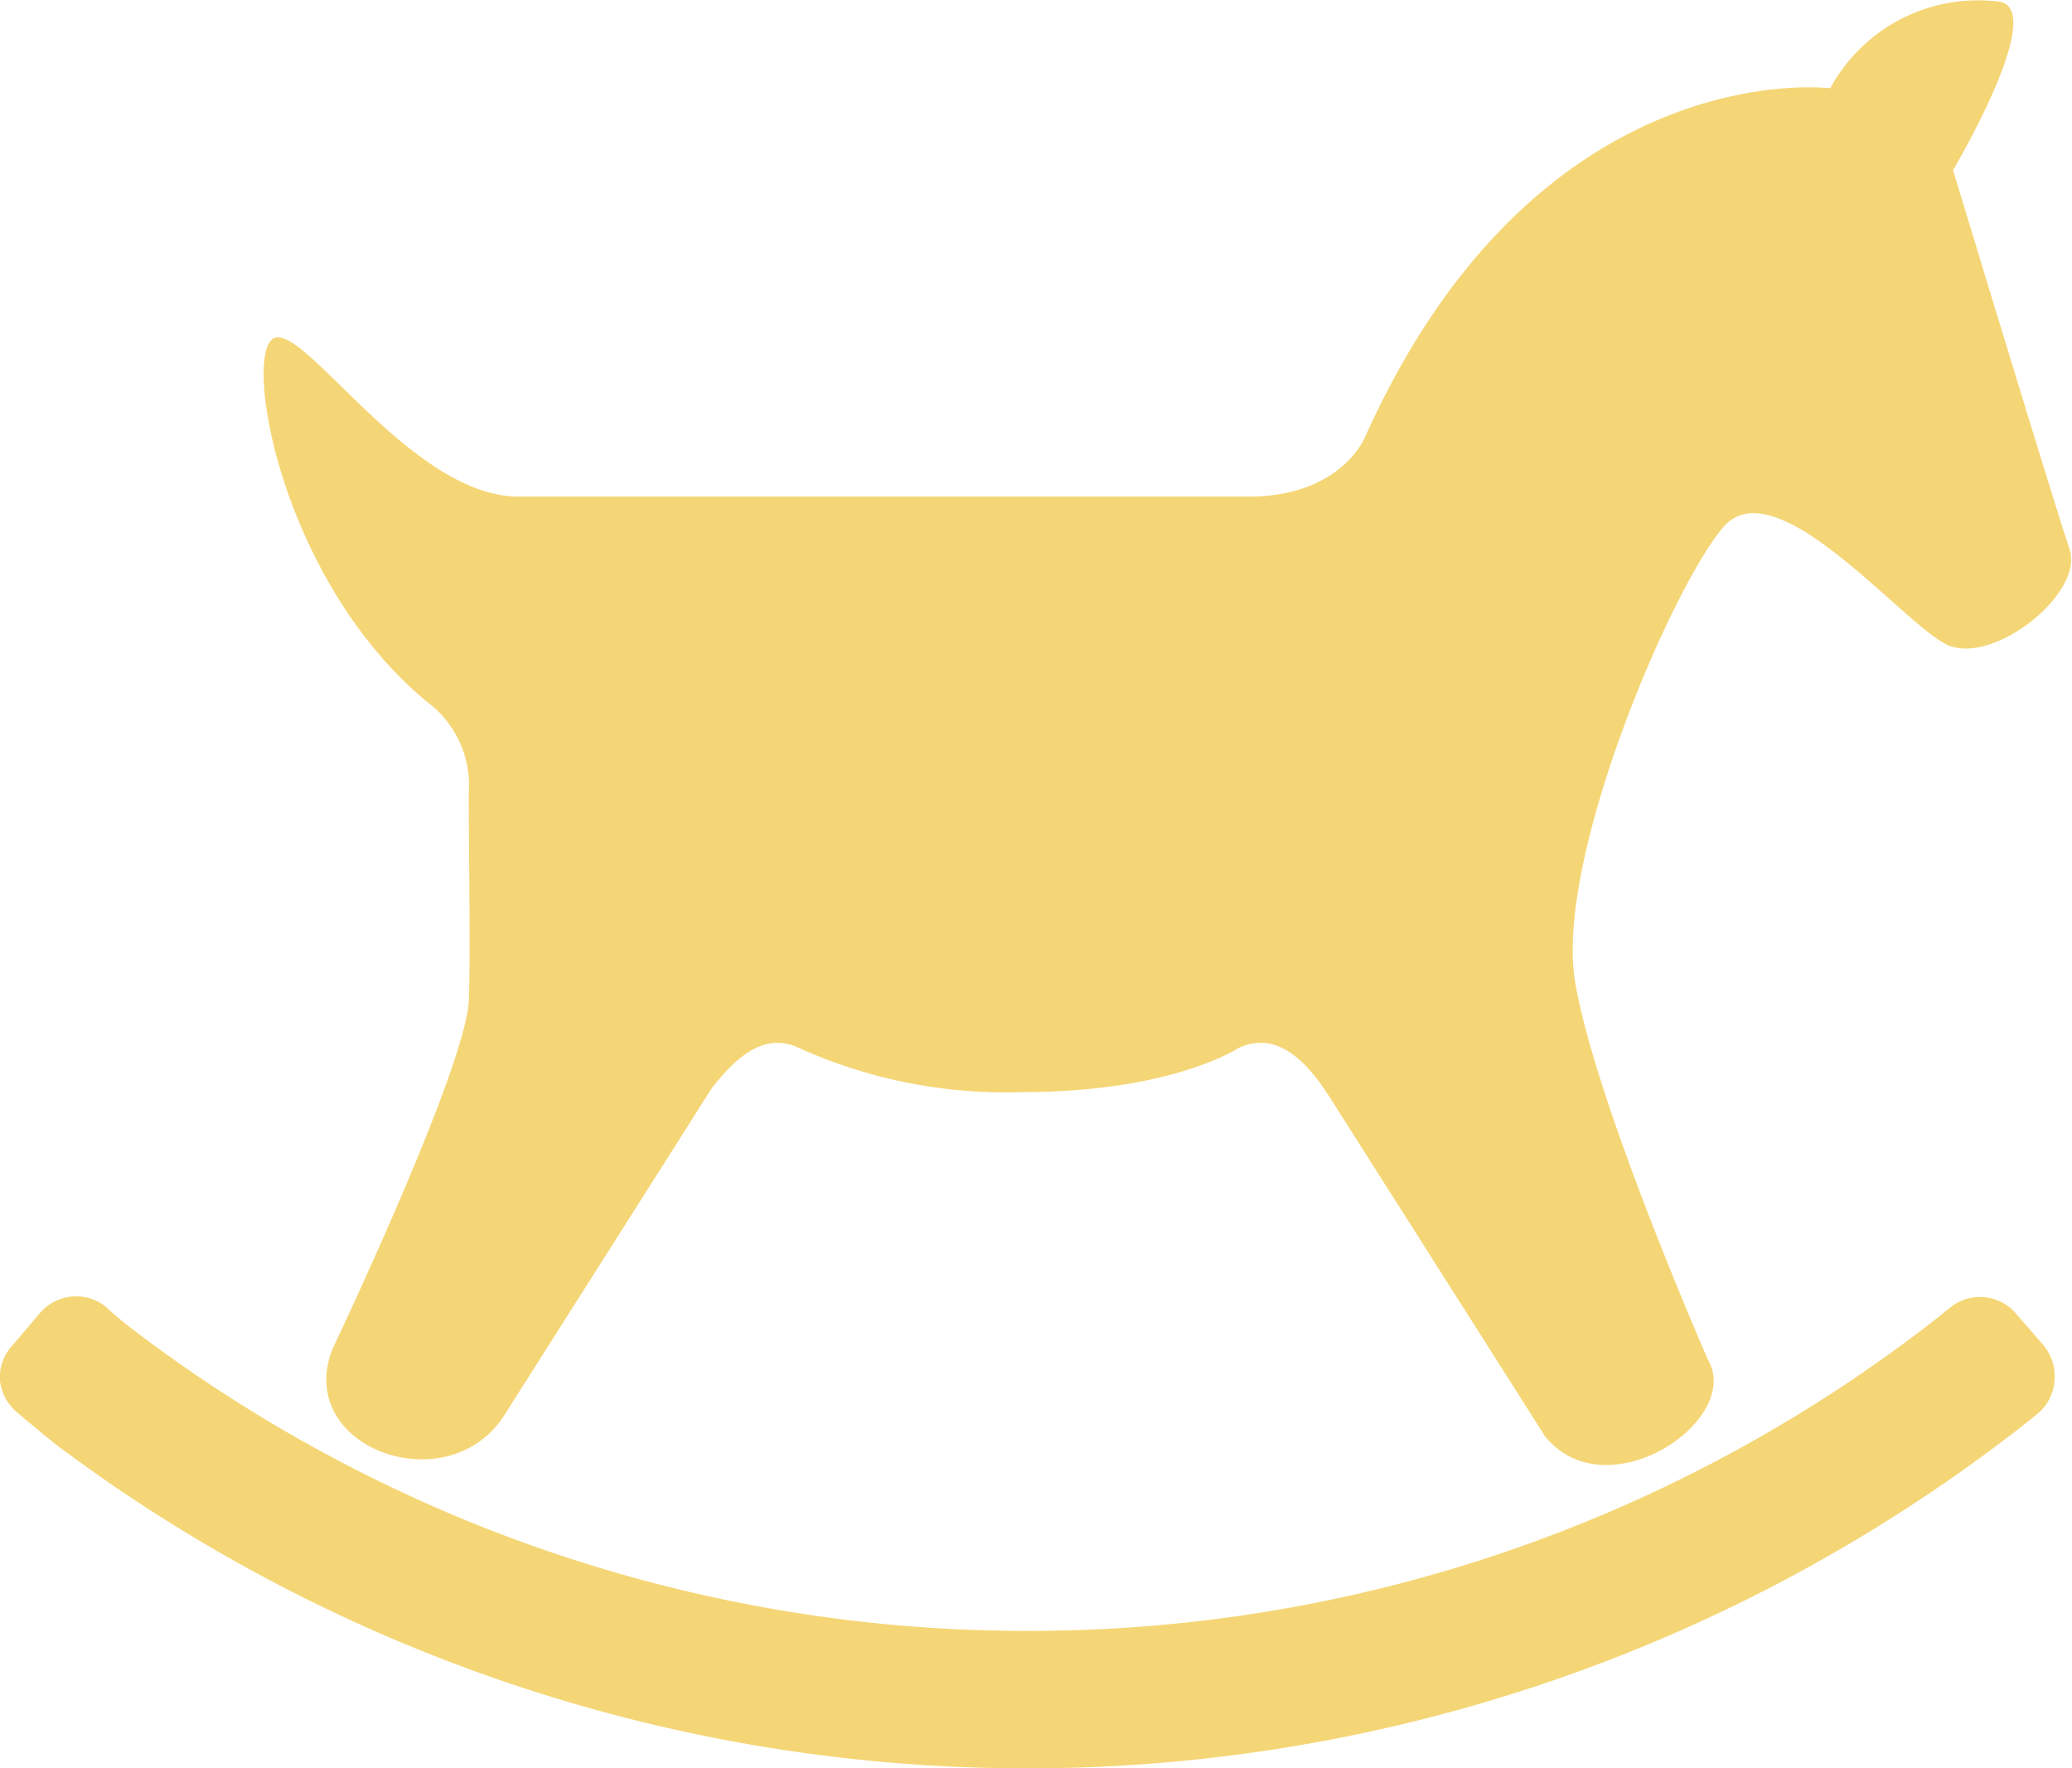
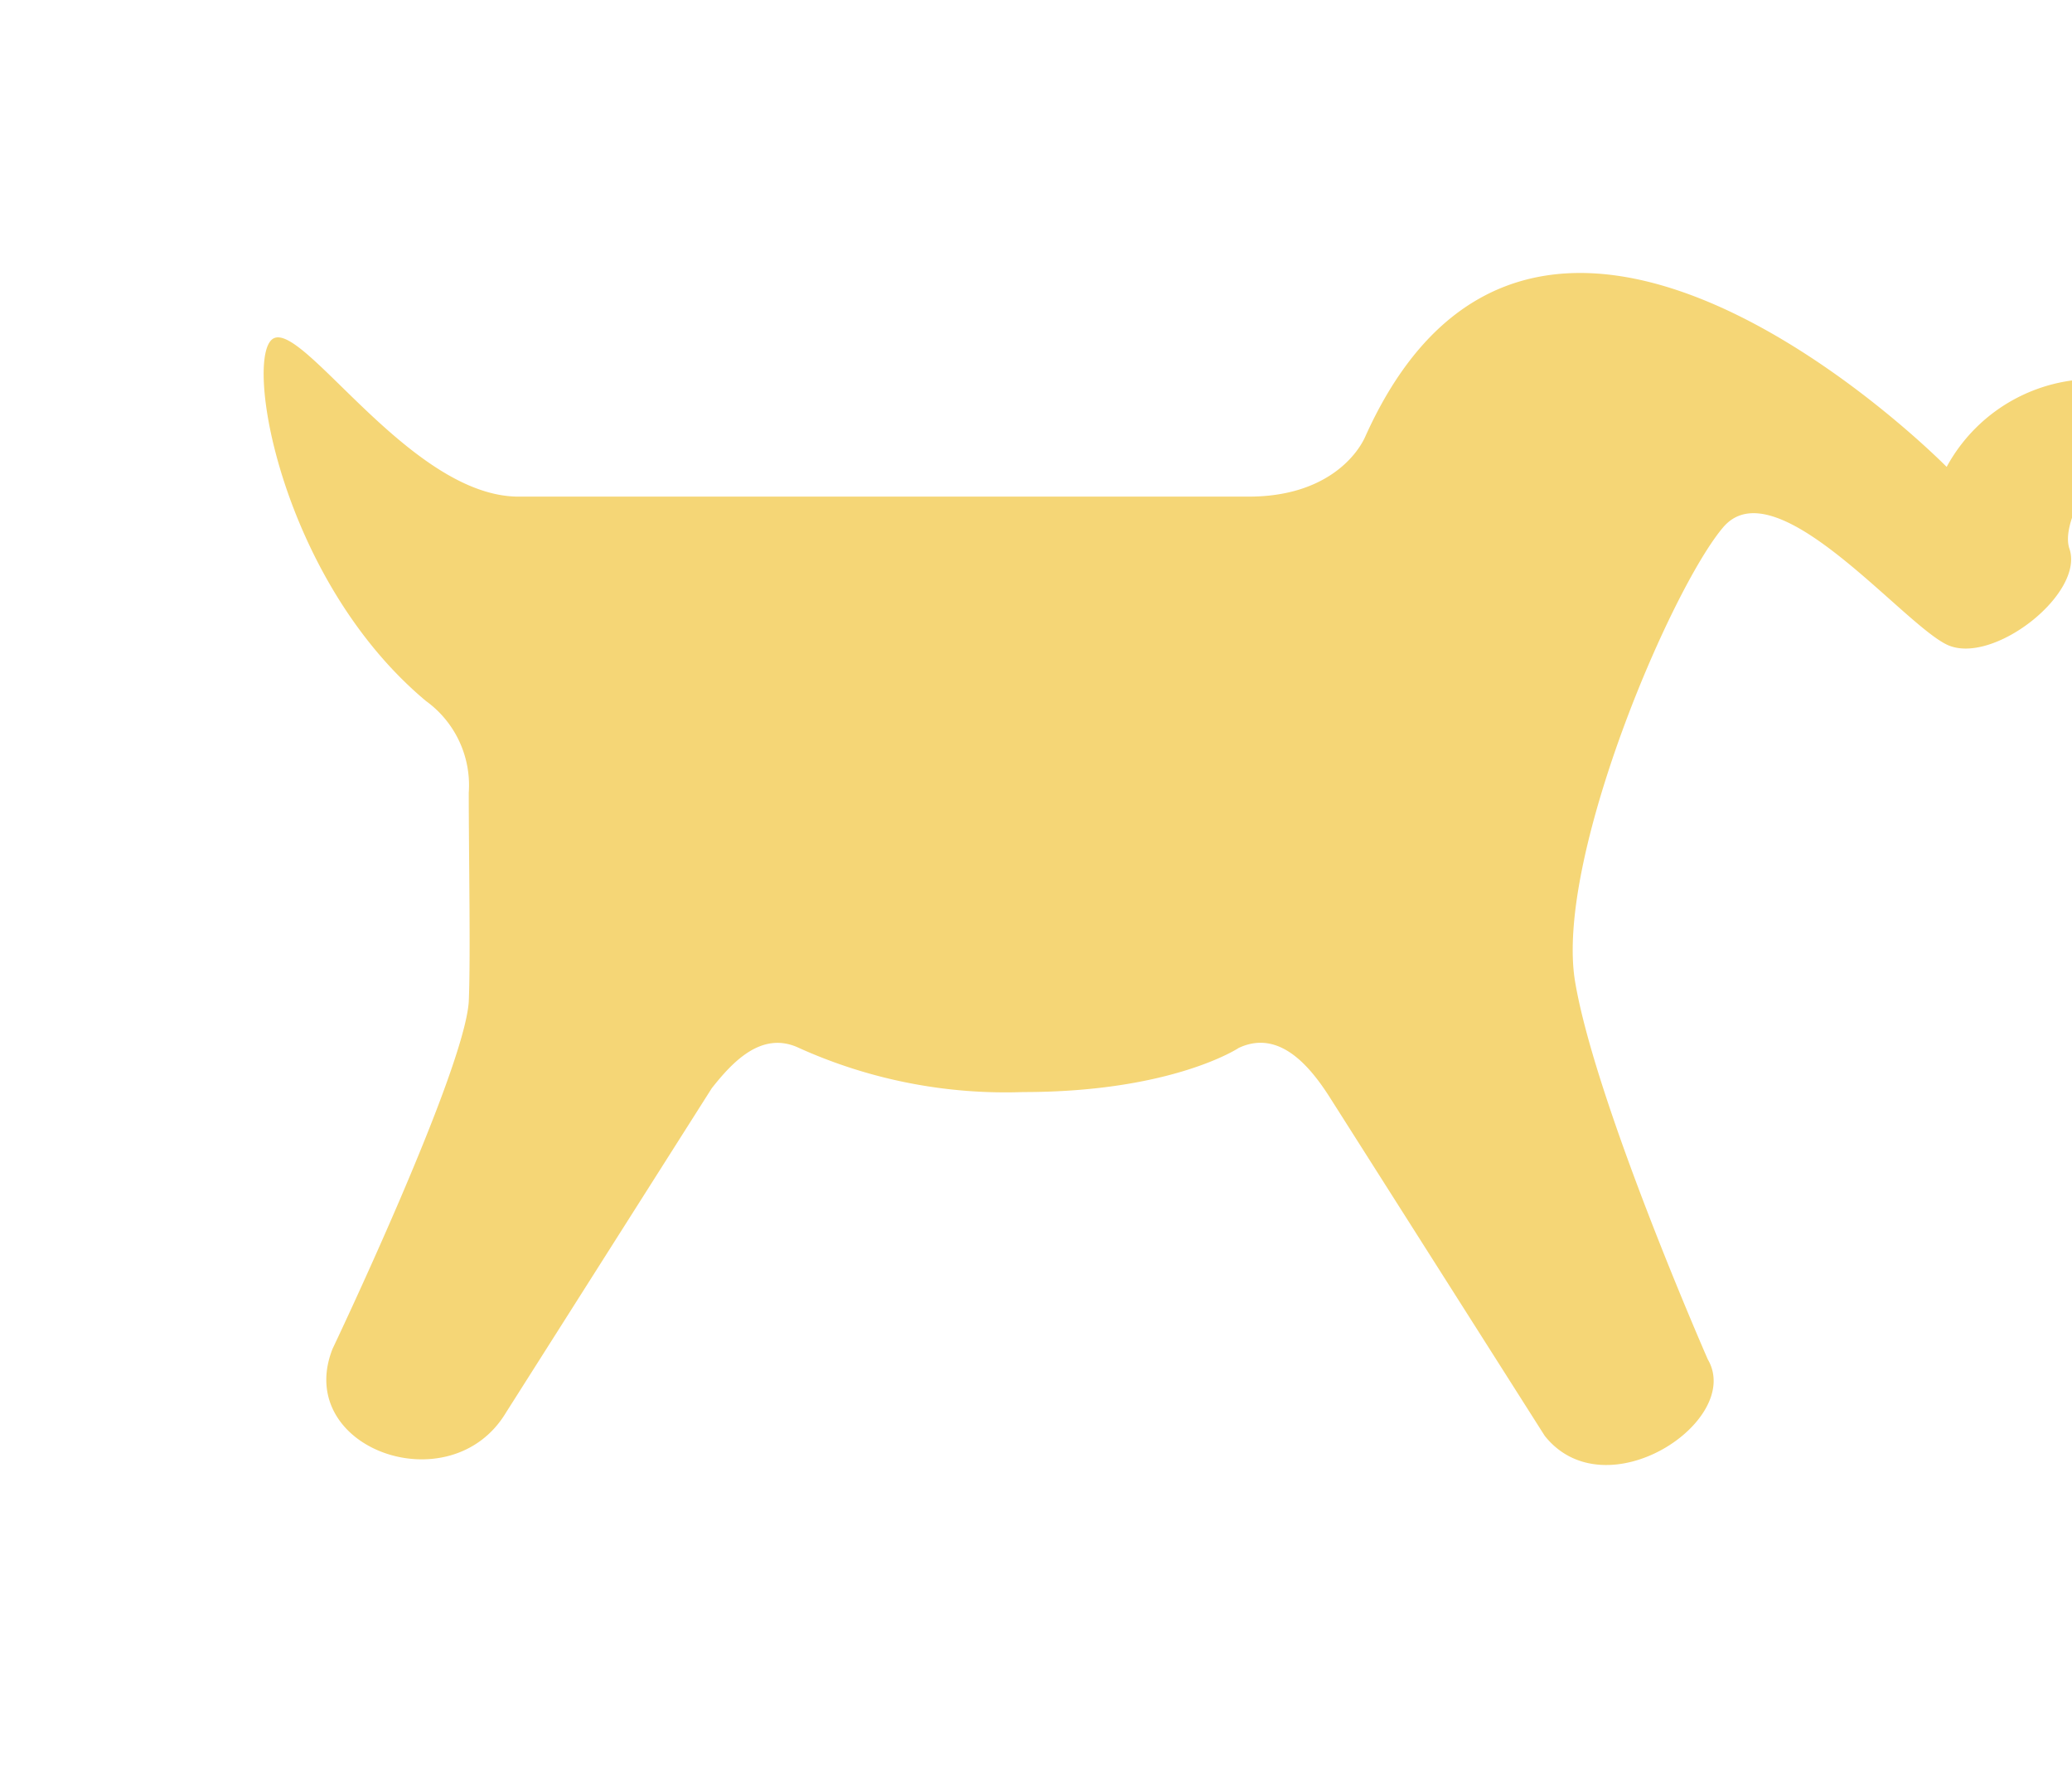
<svg xmlns="http://www.w3.org/2000/svg" viewBox="0 0 64.8 55.29">
  <defs>
    <style>.cls-1{isolation:isolate;}.cls-2,.cls-3{fill:#f5d676;}.cls-2{mix-blend-mode:multiply;}</style>
  </defs>
  <g class="cls-1">
    <g id="レイヤー_2" data-name="レイヤー 2">
      <g id="レイヤー_1-2" data-name="レイヤー 1">
-         <path class="cls-2" d="M13.32,21.92a3.25,3.25,0,0,1,1.34,2.87c0,2,.06,5.17,0,6.54-.16,2.24-4.26,10.85-4.26,10.85-1.23,3.12,3.69,4.87,5.42,2l6.44-10.15c.64-.81,1.53-1.77,2.66-1.29A15.7,15.7,0,0,0,32,34.15c4.67,0,6.74-1.38,6.74-1.38,1.28-.6,2.25.6,2.87,1.58L48.31,44.9c1.91,2.4,6.22-.48,5.1-2.39,0,0-3.51-8-4.15-11.81s3-12.29,4.63-14.21,5.59,3,7,3.67,4.31-1.59,3.83-3S61.08,5.32,61.08,5.32s3-5.06,1.43-5.27a5.26,5.26,0,0,0-5.27,2.71S48.1,1.6,42.69,13.67c-.27.59-1.25,1.86-3.64,1.86H16.22c-3.35,0-6.7-5.43-7.66-4.95S8.74,18.09,13.32,21.92Z" />
-         <path class="cls-3" d="M63.92,42.08l-.87-1A1.48,1.48,0,0,0,61,40.88s0,0-.6.48A46.09,46.09,0,0,1,32.13,51,46.14,46.14,0,0,1,4.32,41.7c-.74-.56-1-.83-1-.83a1.49,1.49,0,0,0-2.07.19l-.85,1A1.46,1.46,0,0,0,0,43.18a1.51,1.51,0,0,0,.55,1s.39.34,1.21,1a50.6,50.6,0,0,0,61.68-.74l.27-.22a1.48,1.48,0,0,0,.54-1A1.54,1.54,0,0,0,63.92,42.08Z" />
+         <path class="cls-2" d="M13.32,21.92a3.25,3.25,0,0,1,1.34,2.87c0,2,.06,5.17,0,6.54-.16,2.24-4.26,10.85-4.26,10.85-1.23,3.12,3.69,4.87,5.42,2l6.44-10.15c.64-.81,1.53-1.77,2.66-1.29A15.7,15.7,0,0,0,32,34.15c4.67,0,6.74-1.38,6.74-1.38,1.28-.6,2.25.6,2.87,1.58L48.31,44.9c1.91,2.4,6.22-.48,5.1-2.39,0,0-3.51-8-4.15-11.81s3-12.29,4.63-14.21,5.59,3,7,3.67,4.31-1.59,3.83-3s3-5.06,1.43-5.27a5.26,5.26,0,0,0-5.27,2.71S48.1,1.6,42.69,13.67c-.27.59-1.25,1.86-3.64,1.86H16.22c-3.35,0-6.7-5.43-7.66-4.95S8.74,18.09,13.32,21.92Z" />
      </g>
    </g>
  </g>
</svg>